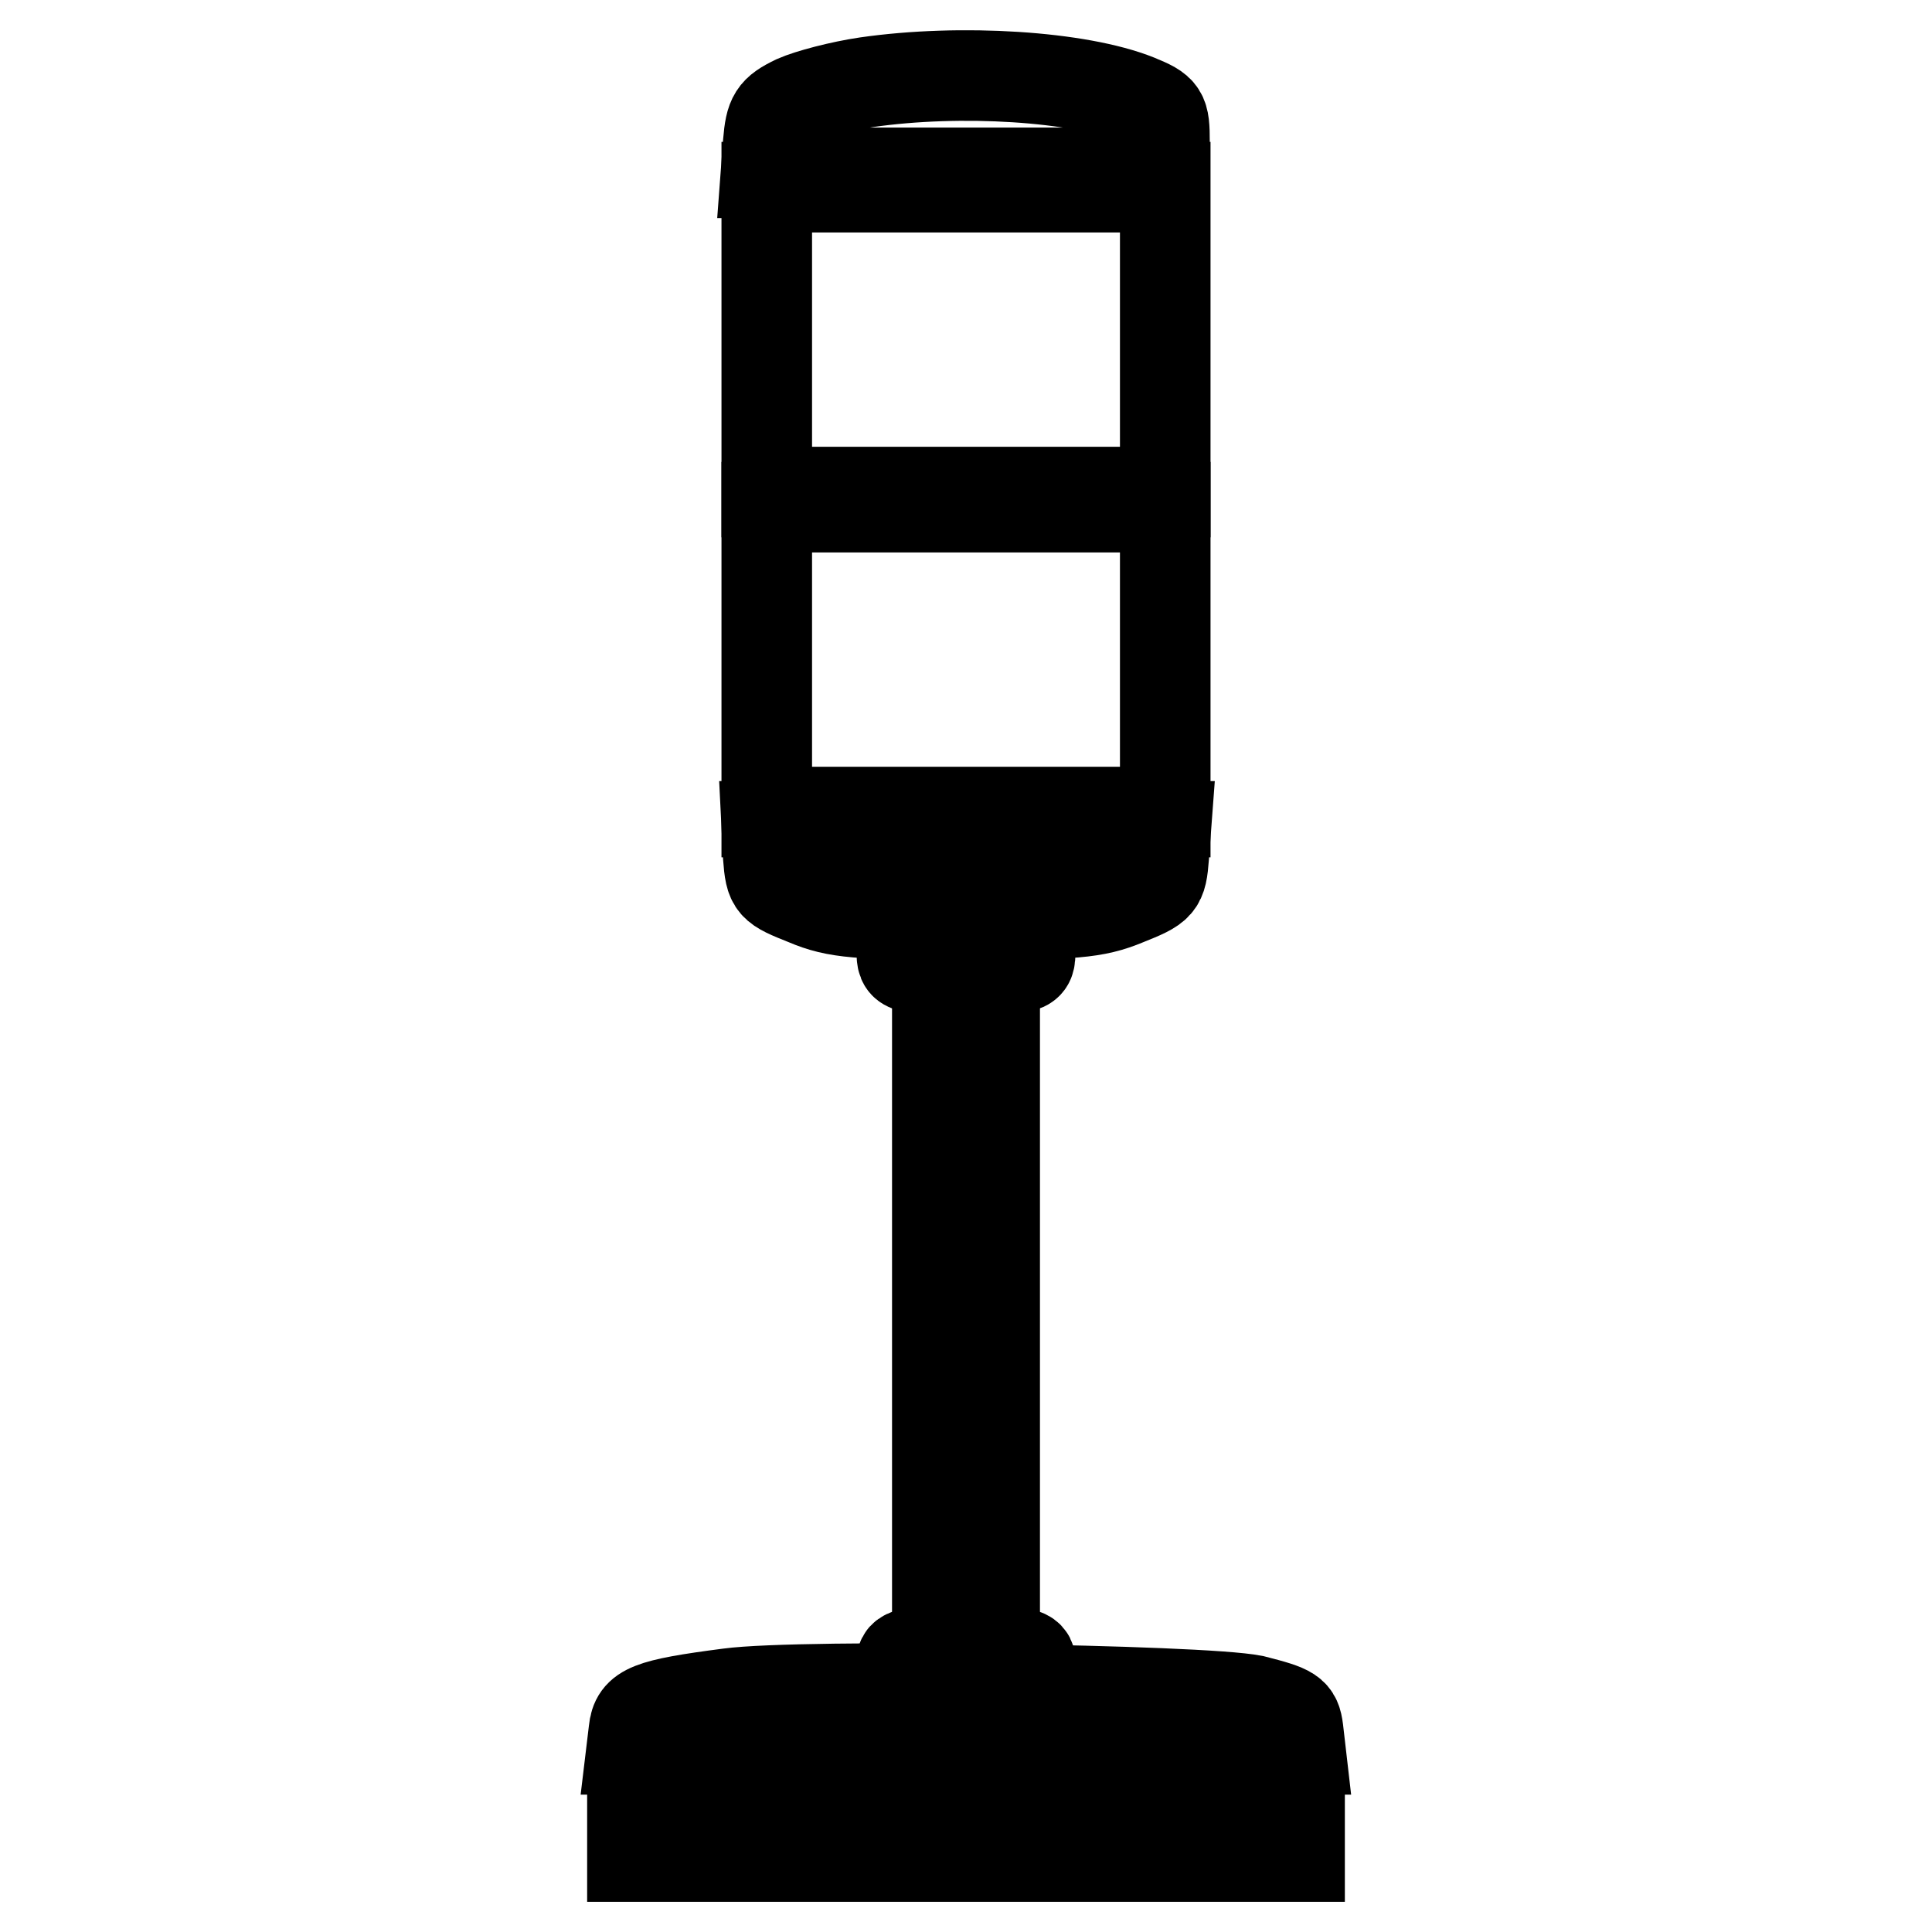
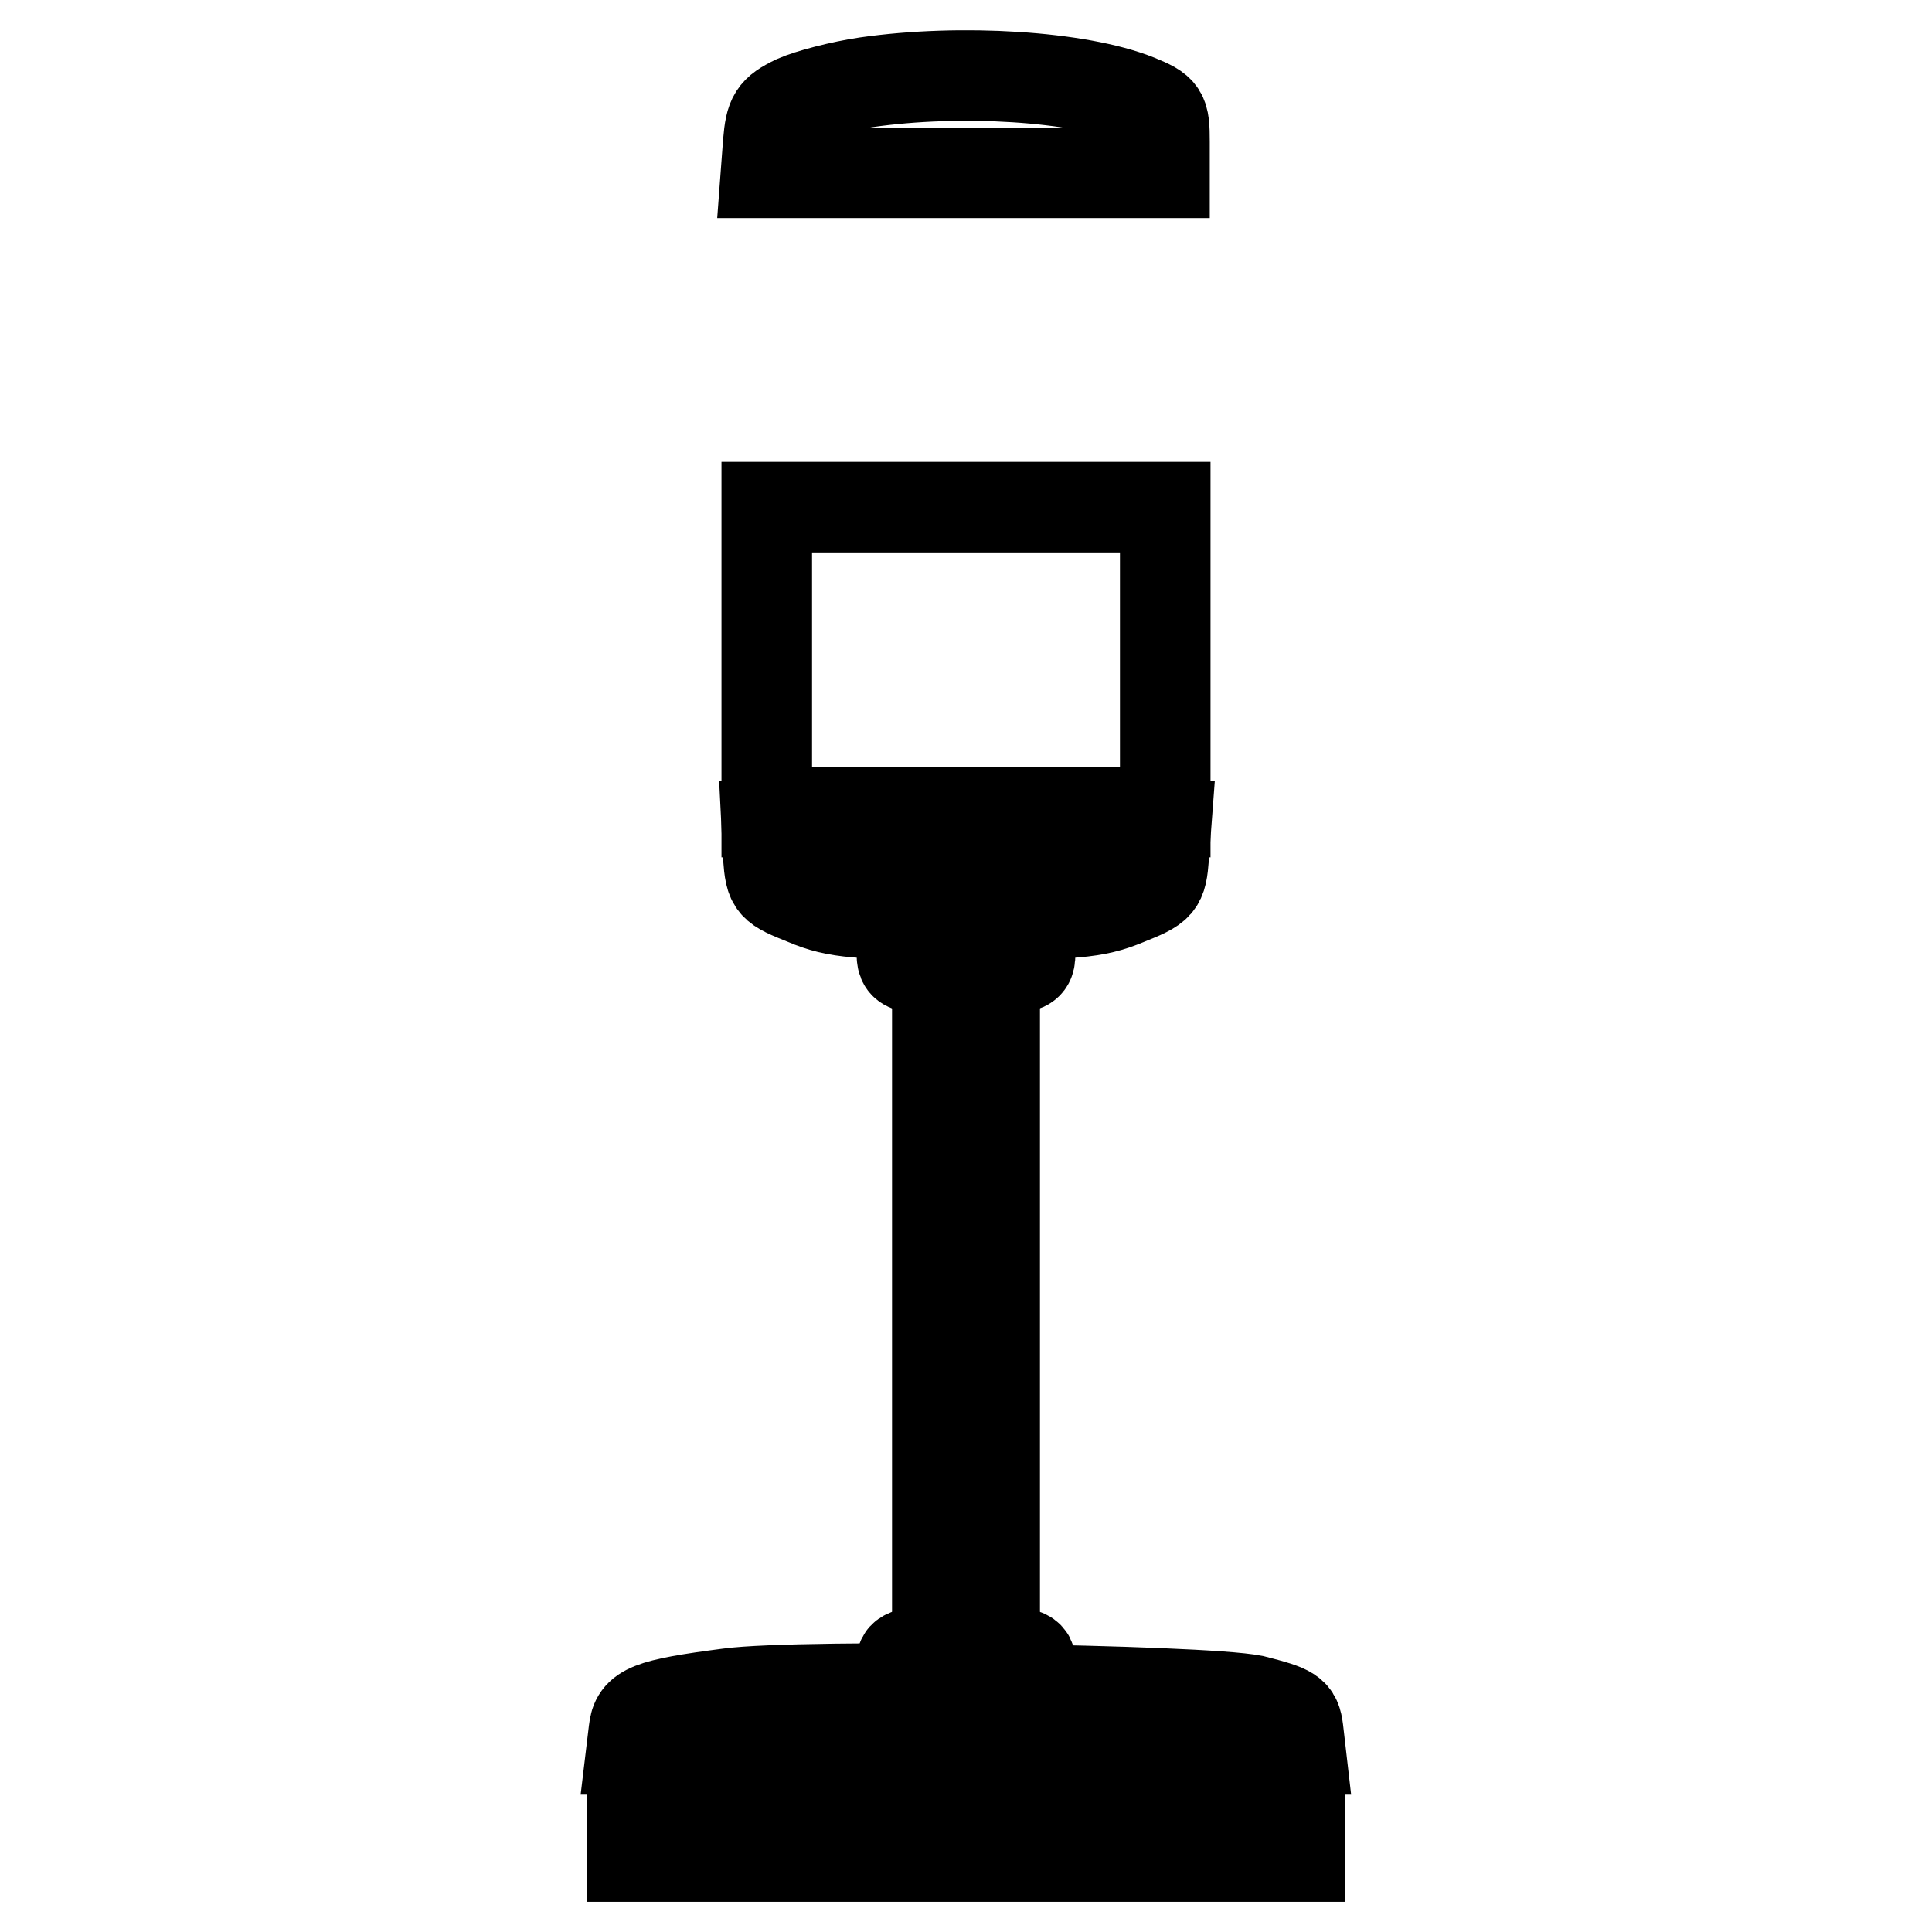
<svg xmlns="http://www.w3.org/2000/svg" version="1.1" x="0px" y="0px" viewBox="0 0 256 256" enable-background="new 0 0 256 256" xml:space="preserve">
  <g>
    <g>
      <path stroke-width="12" fill-opacity="0" stroke="#000000" d="M114.8,10.9c-3.4,0.5-7.6,1.6-9.4,2.4c-2.9,1.4-3.3,2.1-3.6,5.6l-0.3,4h26.4h26.4v-4.1  c0-3.9-0.2-4.2-3.6-5.6C143,10.1,127.3,9.1,114.8,10.9z" />
-       <path stroke-width="12" fill-opacity="0" stroke="#000000" d="M101.6,45v20.2H128h26.4V45V24.8H128h-26.4V45z" />
      <path stroke-width="12" fill-opacity="0" stroke="#000000" d="M101.6,87.4v20.2H128h26.4V87.4V67.2H128h-26.4V87.4z" />
      <path stroke-width="12" fill-opacity="0" stroke="#000000" d="M101.8,113.5c0.3,3.9,0.5,4,5,5.8c4,1.7,7,1.9,21.2,1.9s17.1-0.2,21.2-1.9c4.5-1.8,4.7-2,5-5.8l0.3-4H128  h-26.4L101.8,113.5z" />
      <path stroke-width="12" fill-opacity="0" stroke="#000000" d="M119.5,126c0,2.4,0.1,2.4,8.5,2.4s8.5,0,8.5-2.4s-0.1-2.4-8.5-2.4S119.5,123.6,119.5,126z" />
      <path stroke-width="12" fill-opacity="0" stroke="#000000" d="M124.2,173.5v43.3h3.8h3.8v-43.3v-43.3H128h-3.8V173.5z" />
      <path stroke-width="12" fill-opacity="0" stroke="#000000" d="M119.5,220.1c0,1.1,1.6,1.4,8.5,1.4s8.5-0.3,8.5-1.4s-1.6-1.4-8.5-1.4S119.5,219,119.5,220.1z" />
      <path stroke-width="12" fill-opacity="0" stroke="#000000" d="M96.6,224.4c-10.8,1.4-12.3,2.1-12.6,4.9l-0.3,2.5H128h44.3l-0.3-2.6c-0.3-2.3-0.8-2.6-5.9-3.9  C159.2,223.9,106.3,223.1,96.6,224.4z" />
      <path stroke-width="12" fill-opacity="0" stroke="#000000" d="M83.8,242.2v3.8H128h44.2v-3.8v-3.8H128H83.8V242.2z" />
    </g>
  </g>
</svg>